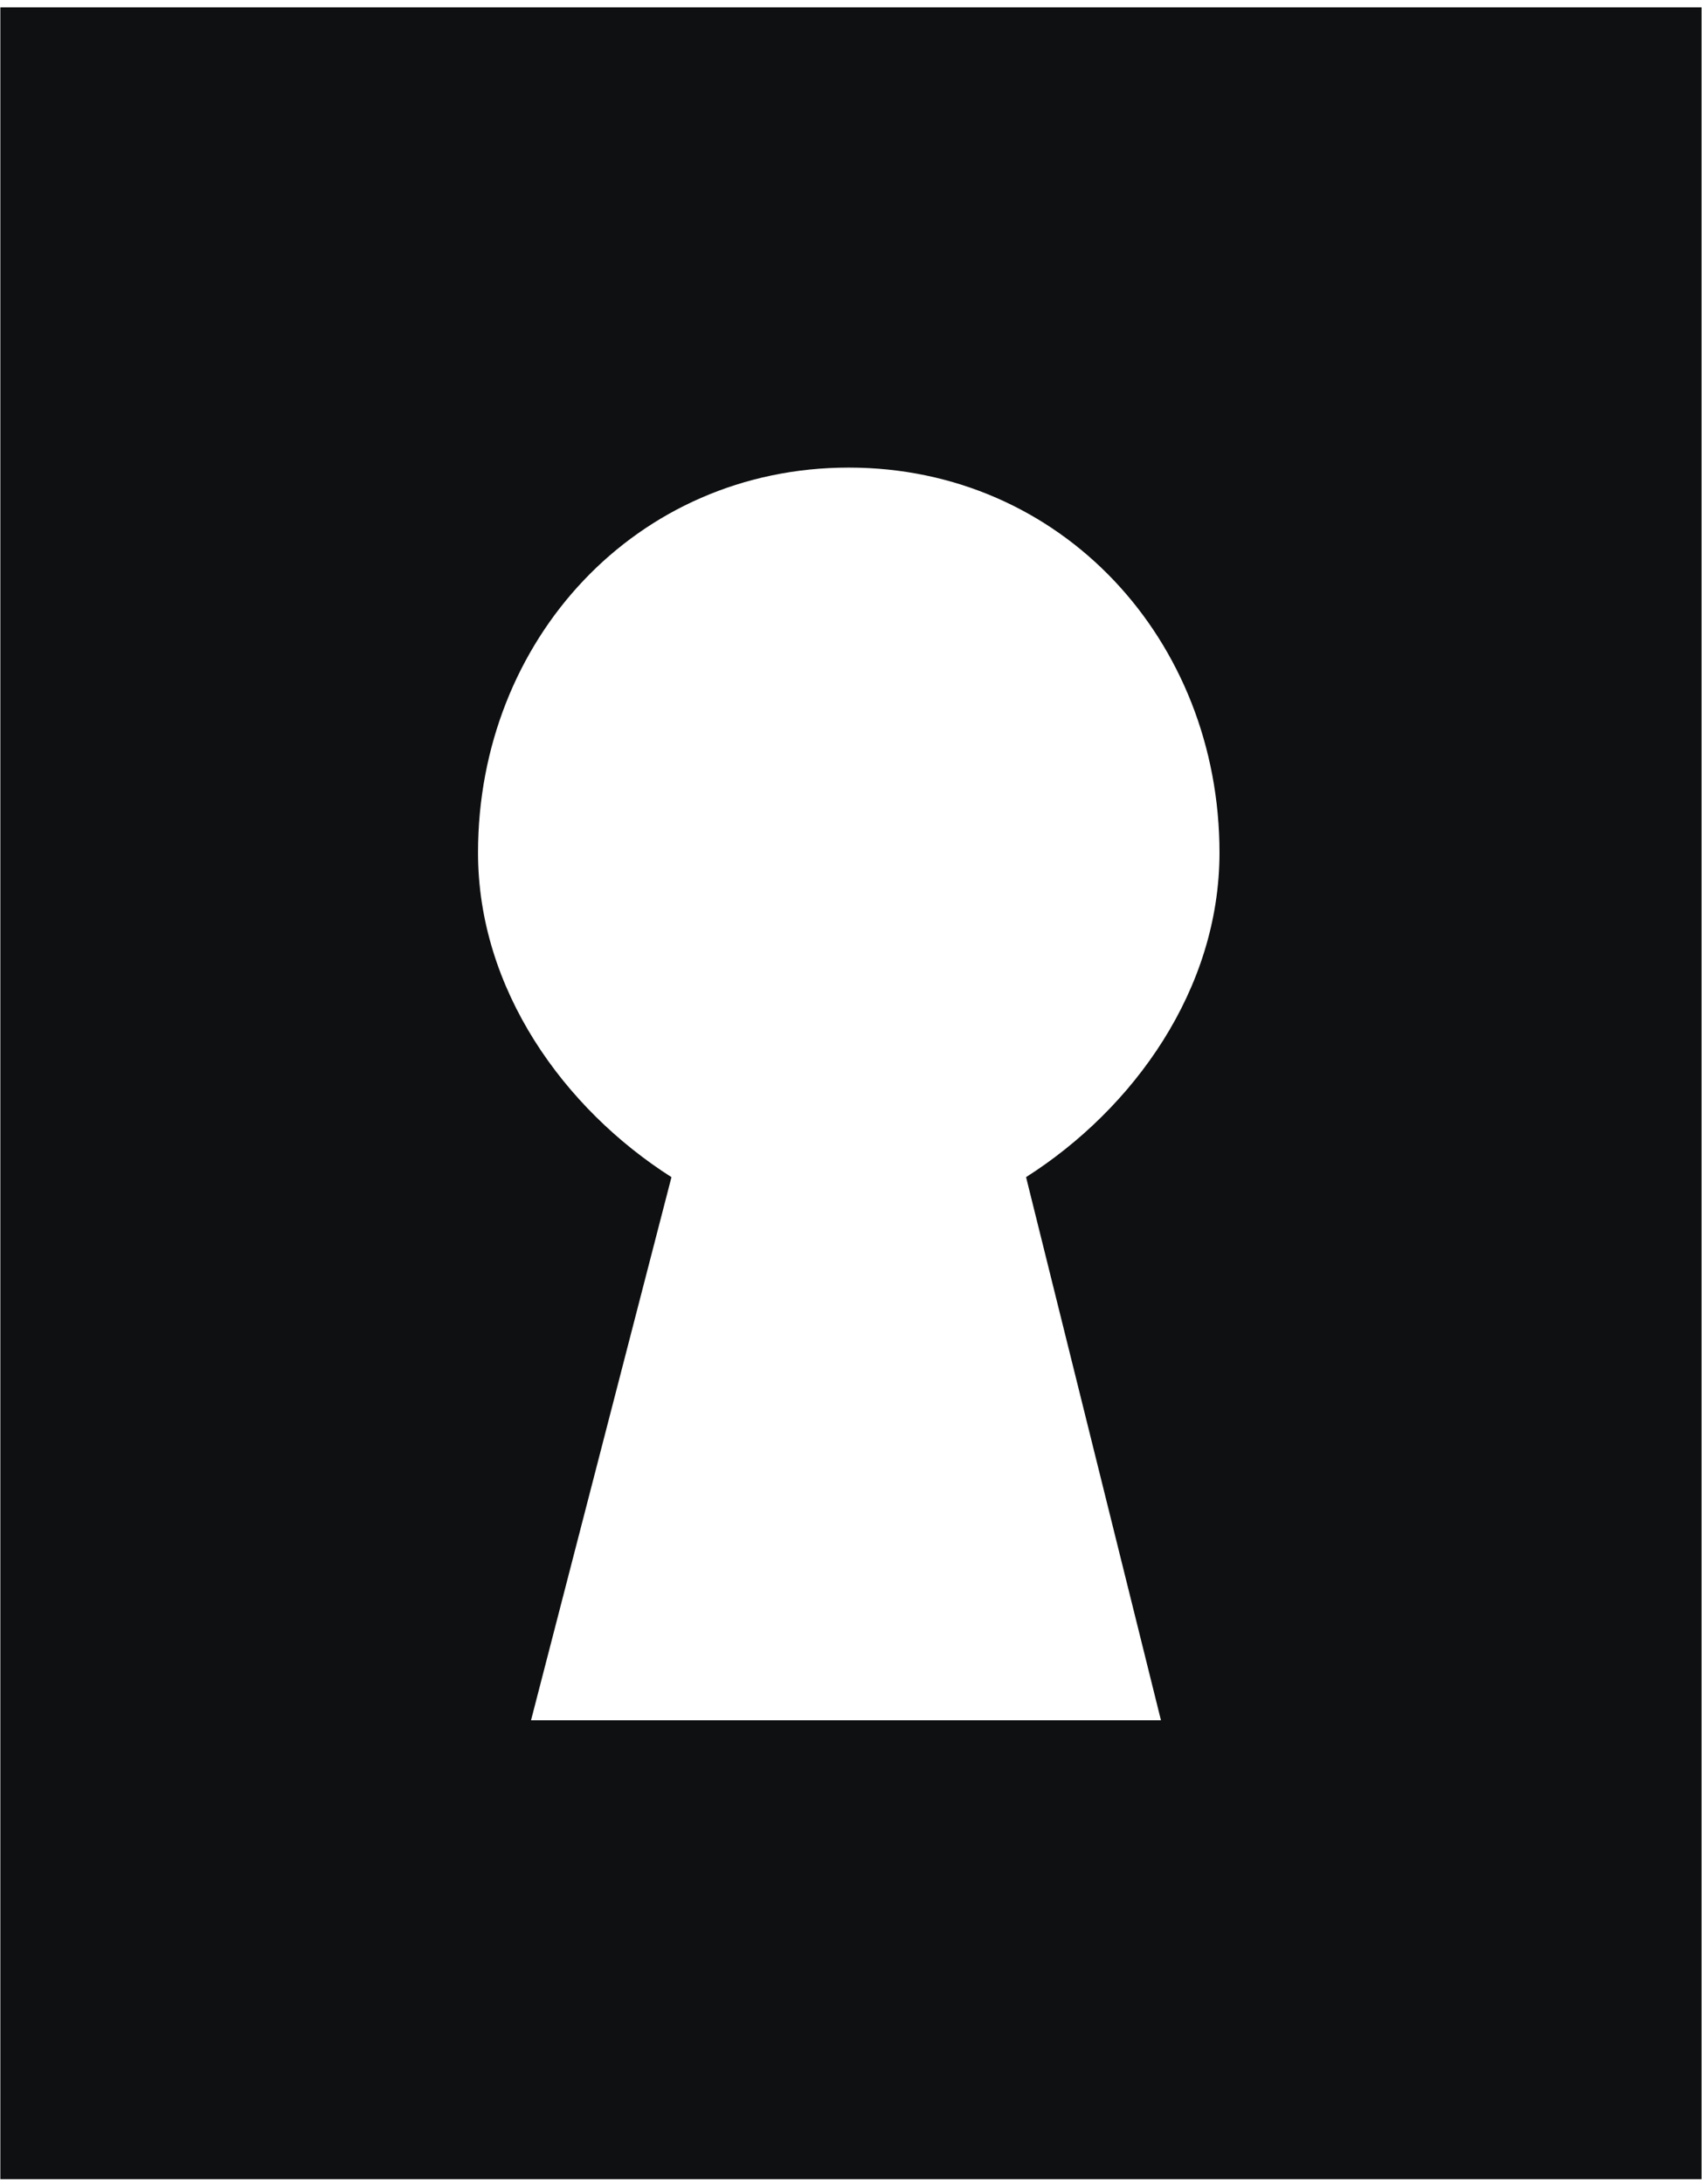
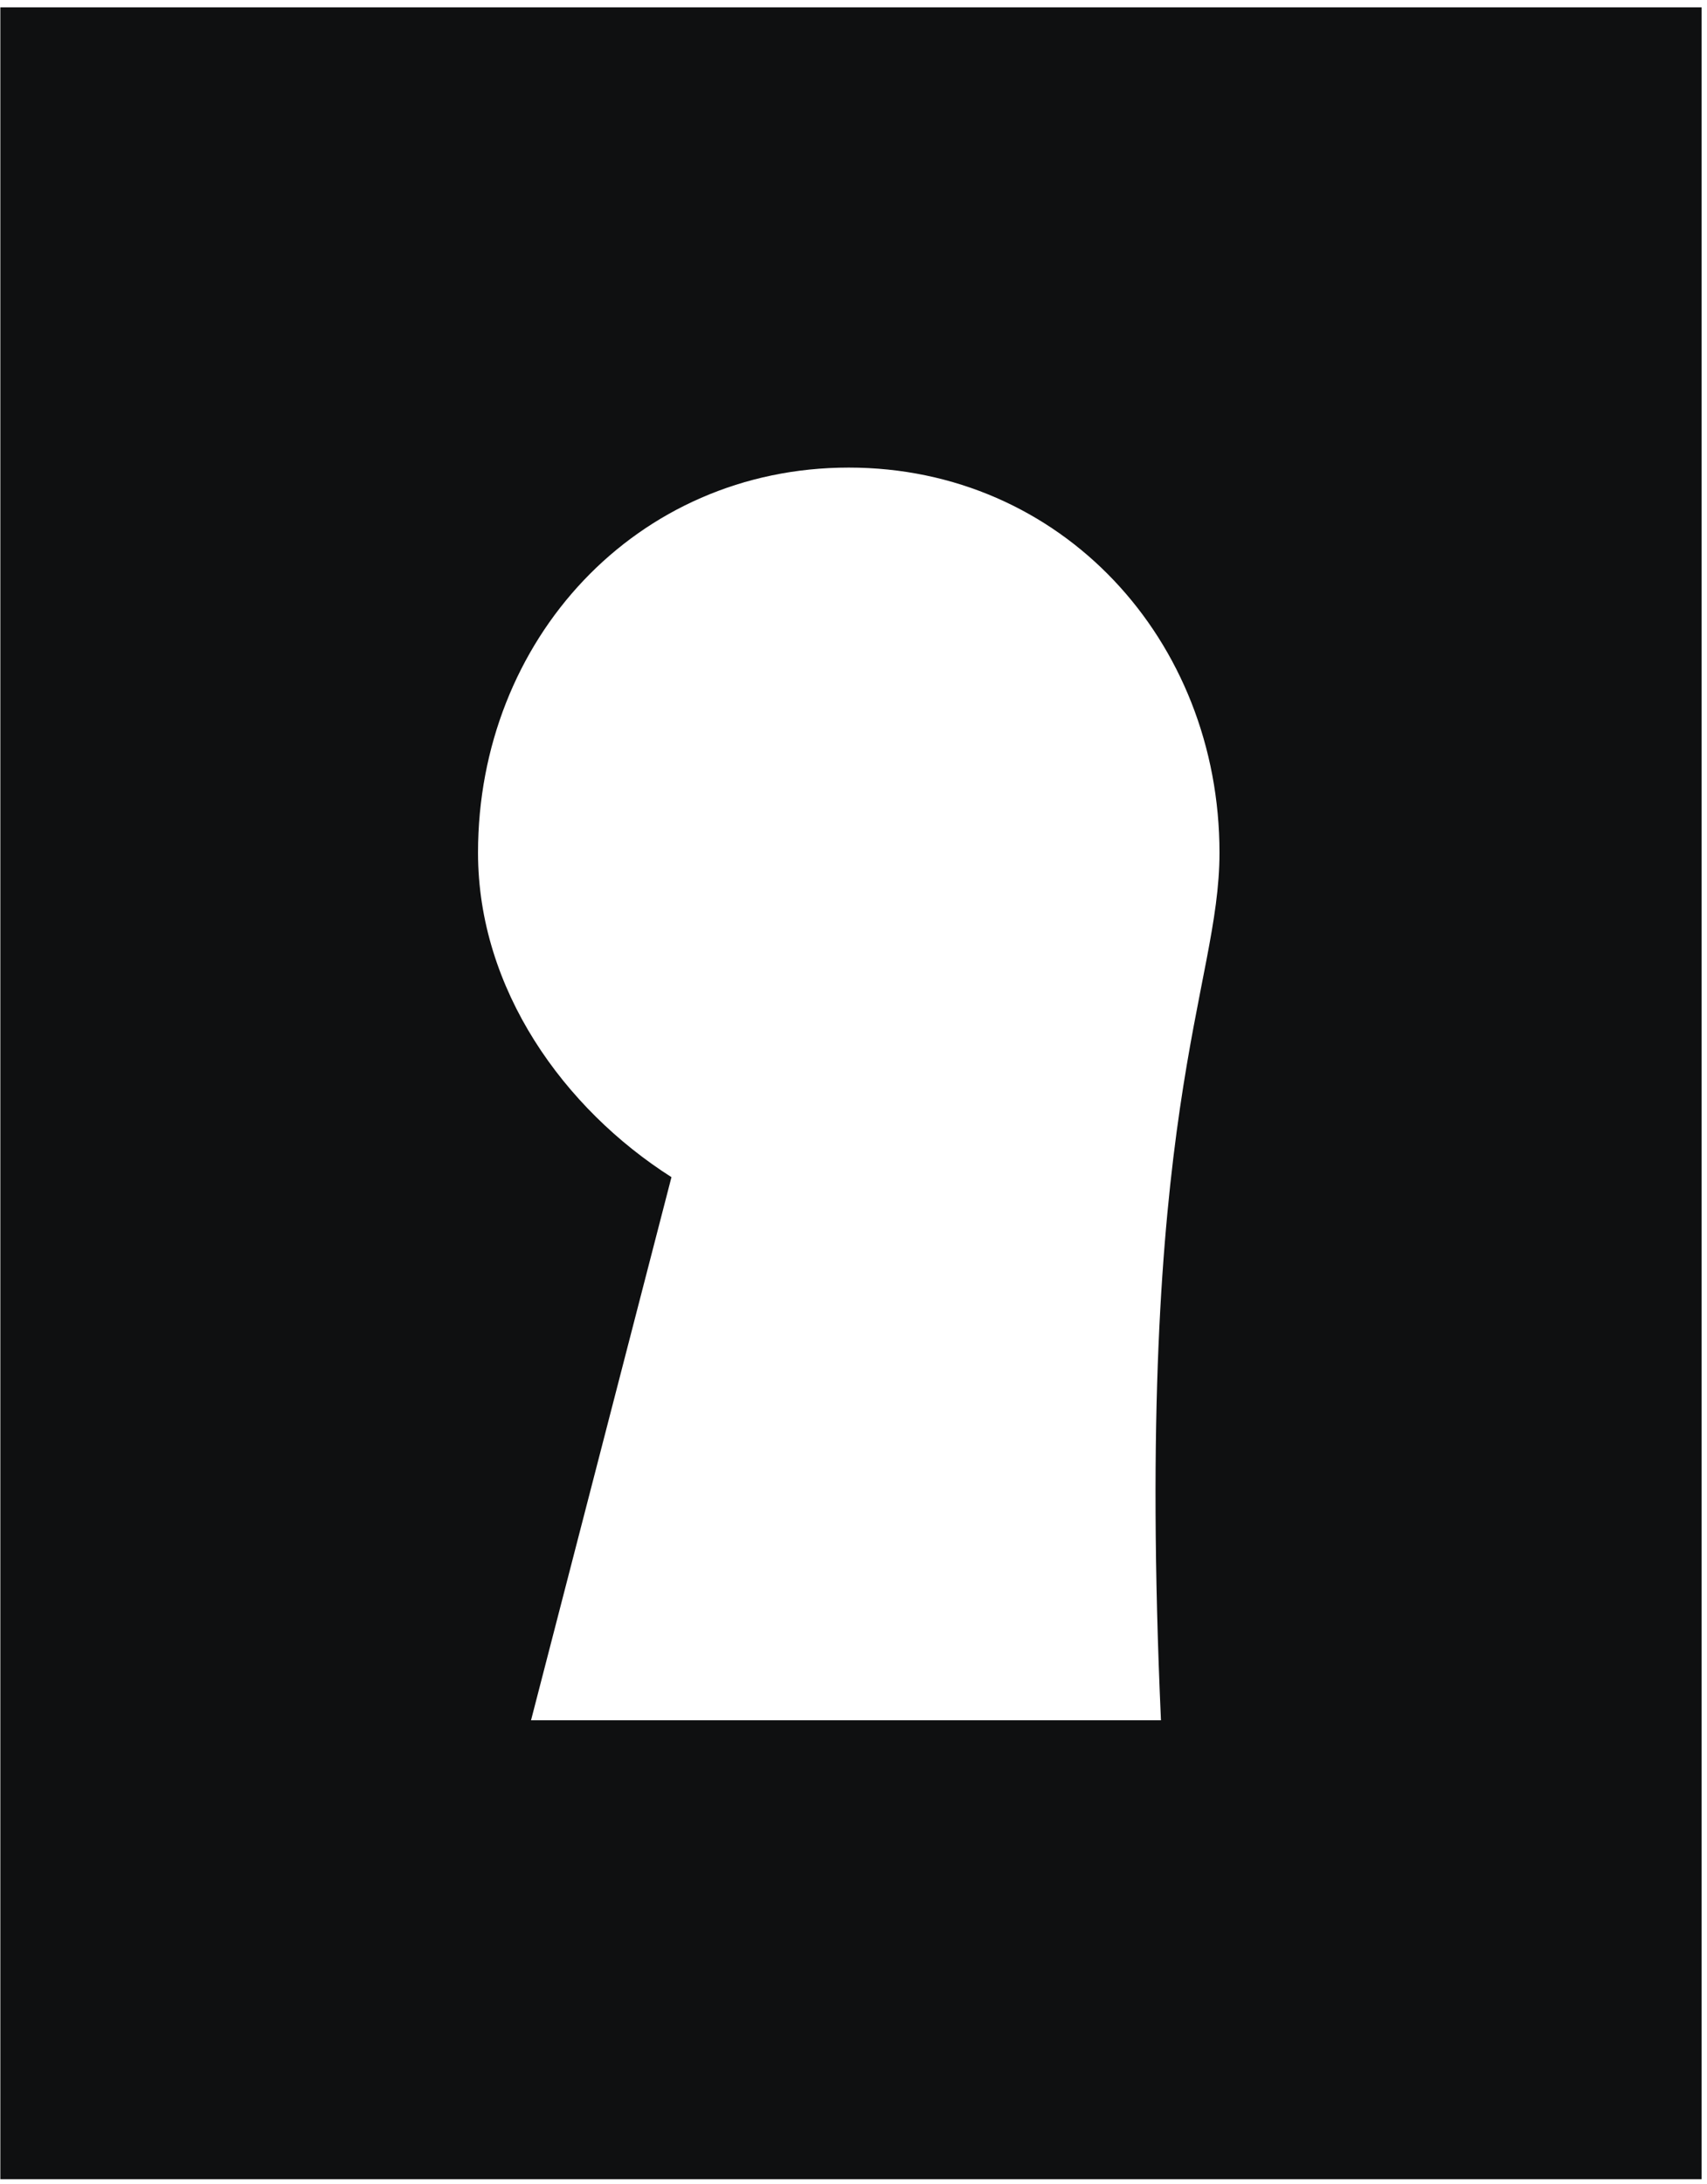
<svg xmlns="http://www.w3.org/2000/svg" width="154" height="197" viewBox="0 0 154 197" fill="none">
-   <path fill-rule="evenodd" clip-rule="evenodd" d="M153.513 0.661H0.031V196.56H153.513V0.661ZM47.907 155.172H104.738L92.568 106.177C102.256 100.013 110.018 89.248 110.018 76.914C110.018 57.729 95.758 42.176 76.572 42.176C57.387 42.176 43.125 57.729 43.125 76.914C43.125 89.248 50.889 100.013 60.577 106.179L47.907 155.172Z" fill="#0F1011" />
+   <path fill-rule="evenodd" clip-rule="evenodd" d="M153.513 0.661H0.031V196.56H153.513V0.661ZM47.907 155.172H104.738C102.256 100.013 110.018 89.248 110.018 76.914C110.018 57.729 95.758 42.176 76.572 42.176C57.387 42.176 43.125 57.729 43.125 76.914C43.125 89.248 50.889 100.013 60.577 106.179L47.907 155.172Z" fill="#0F1011" />
</svg>